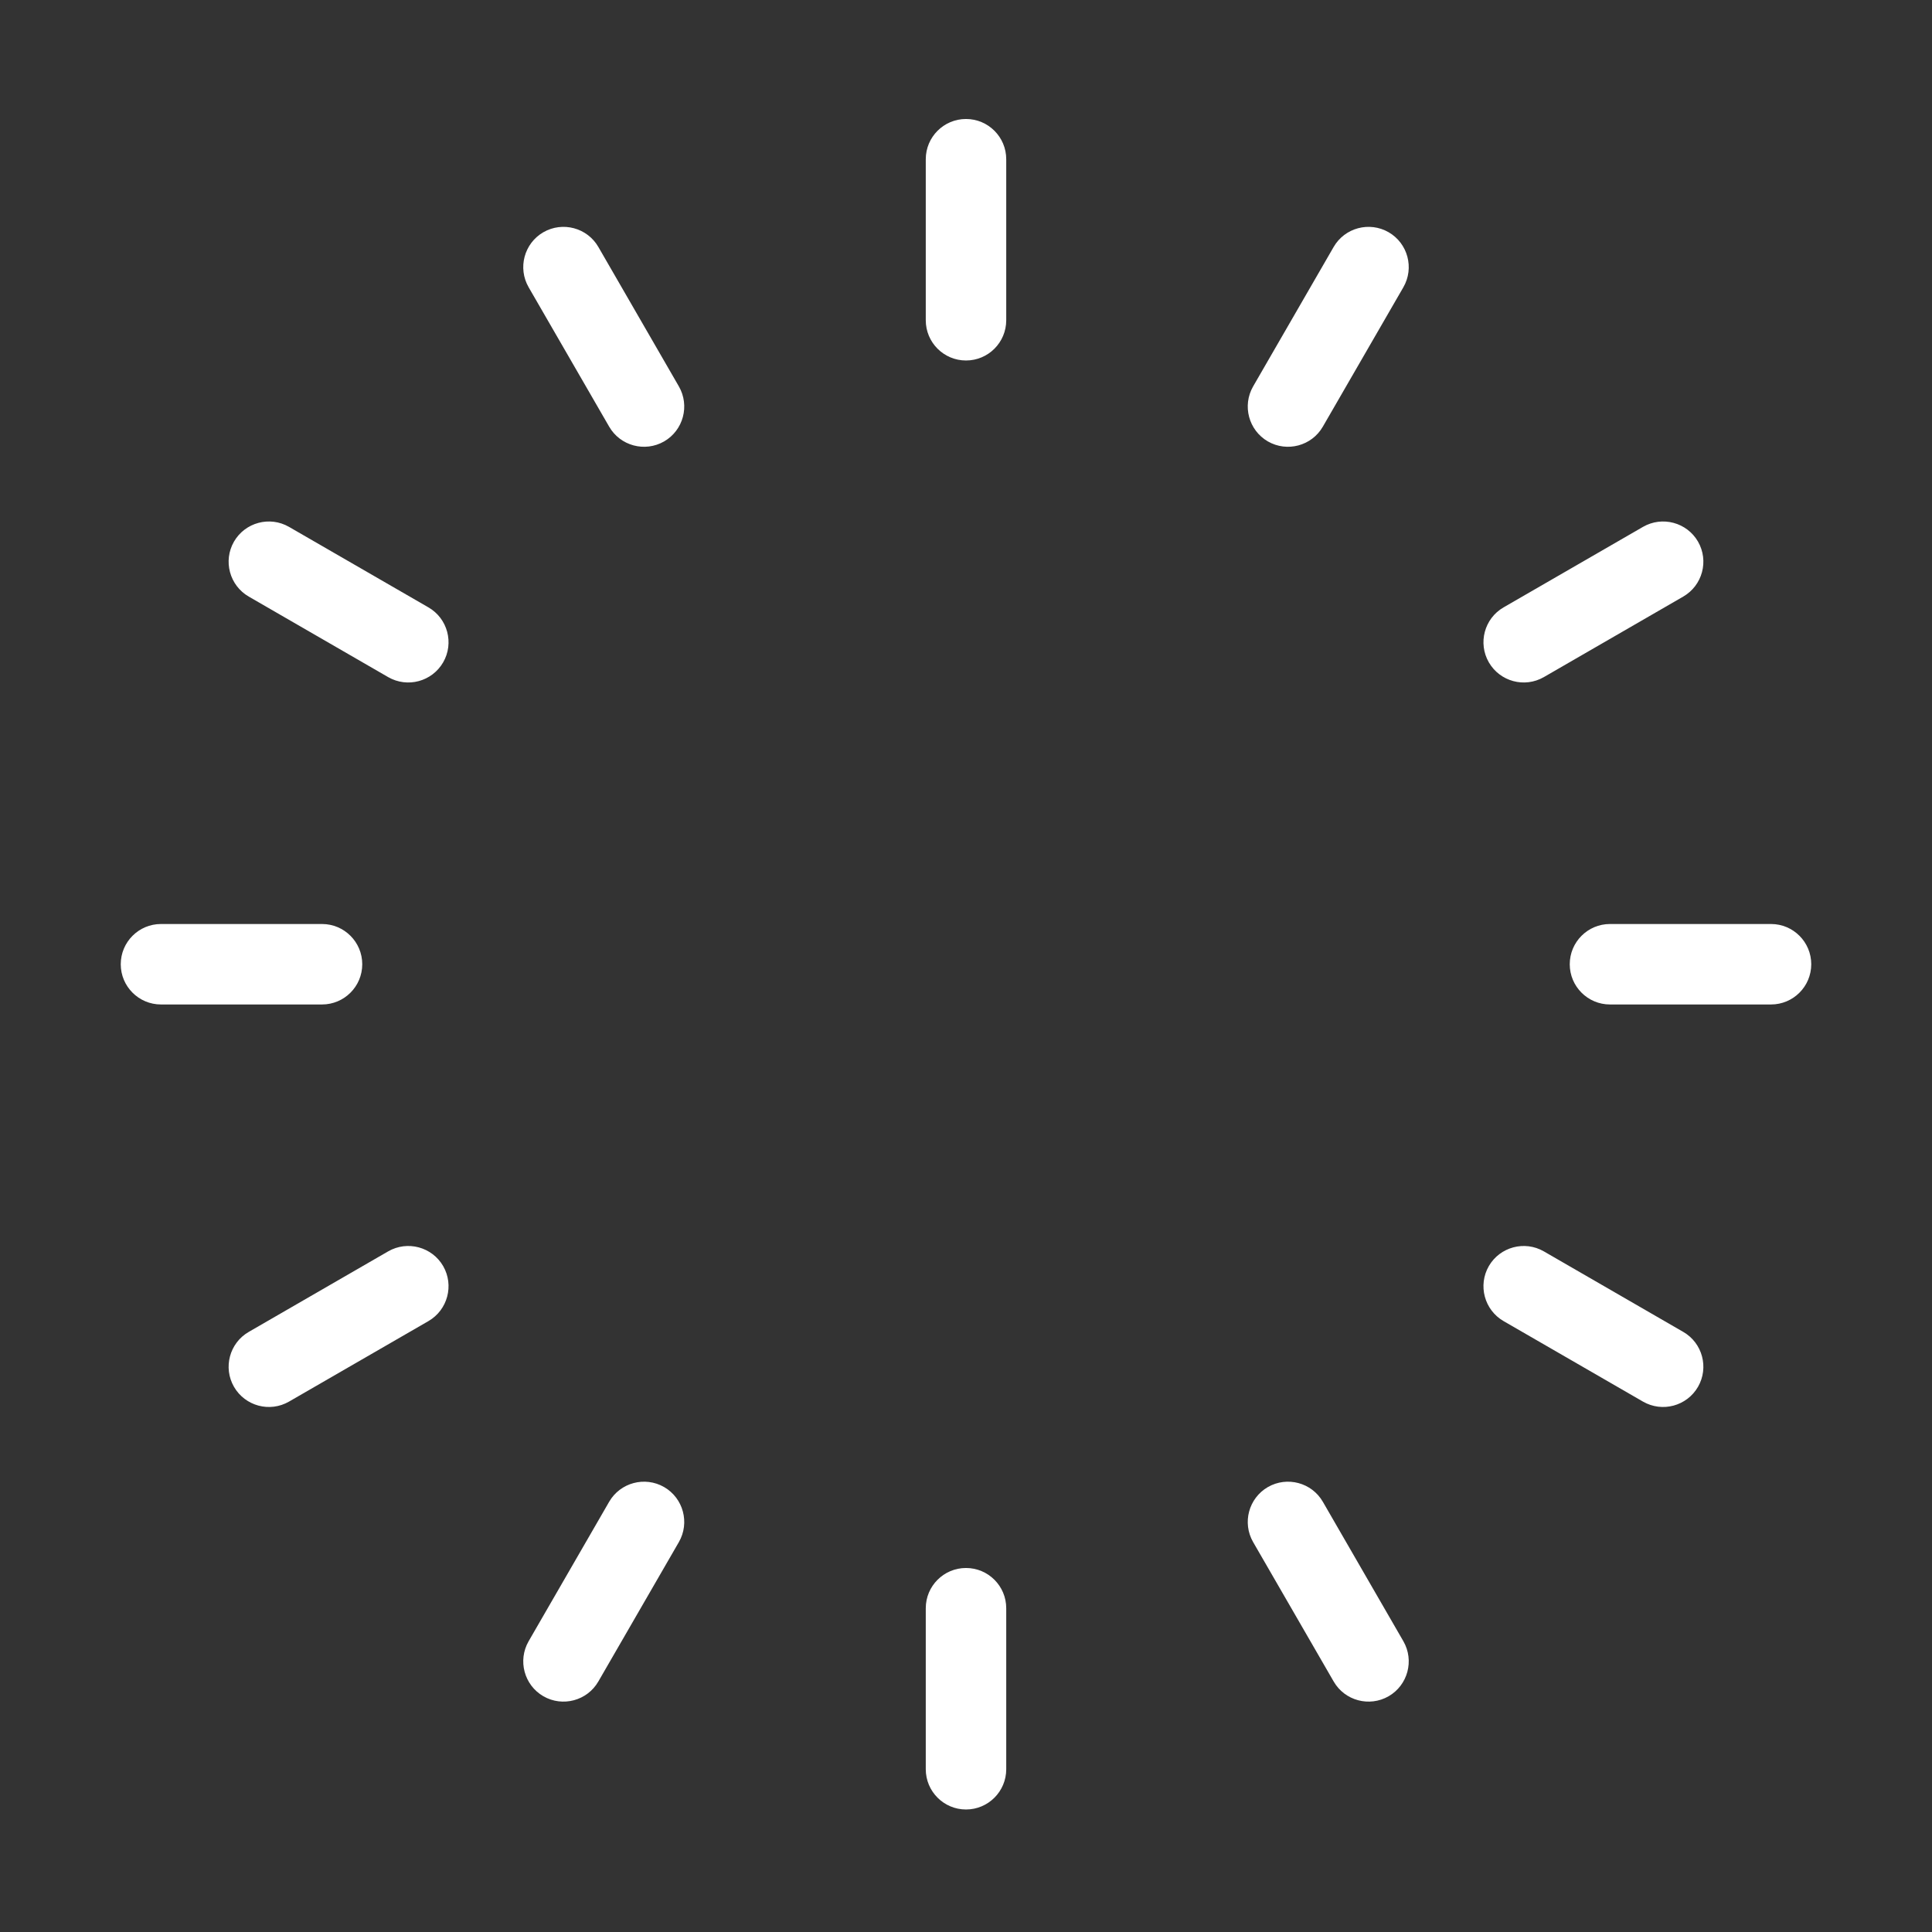
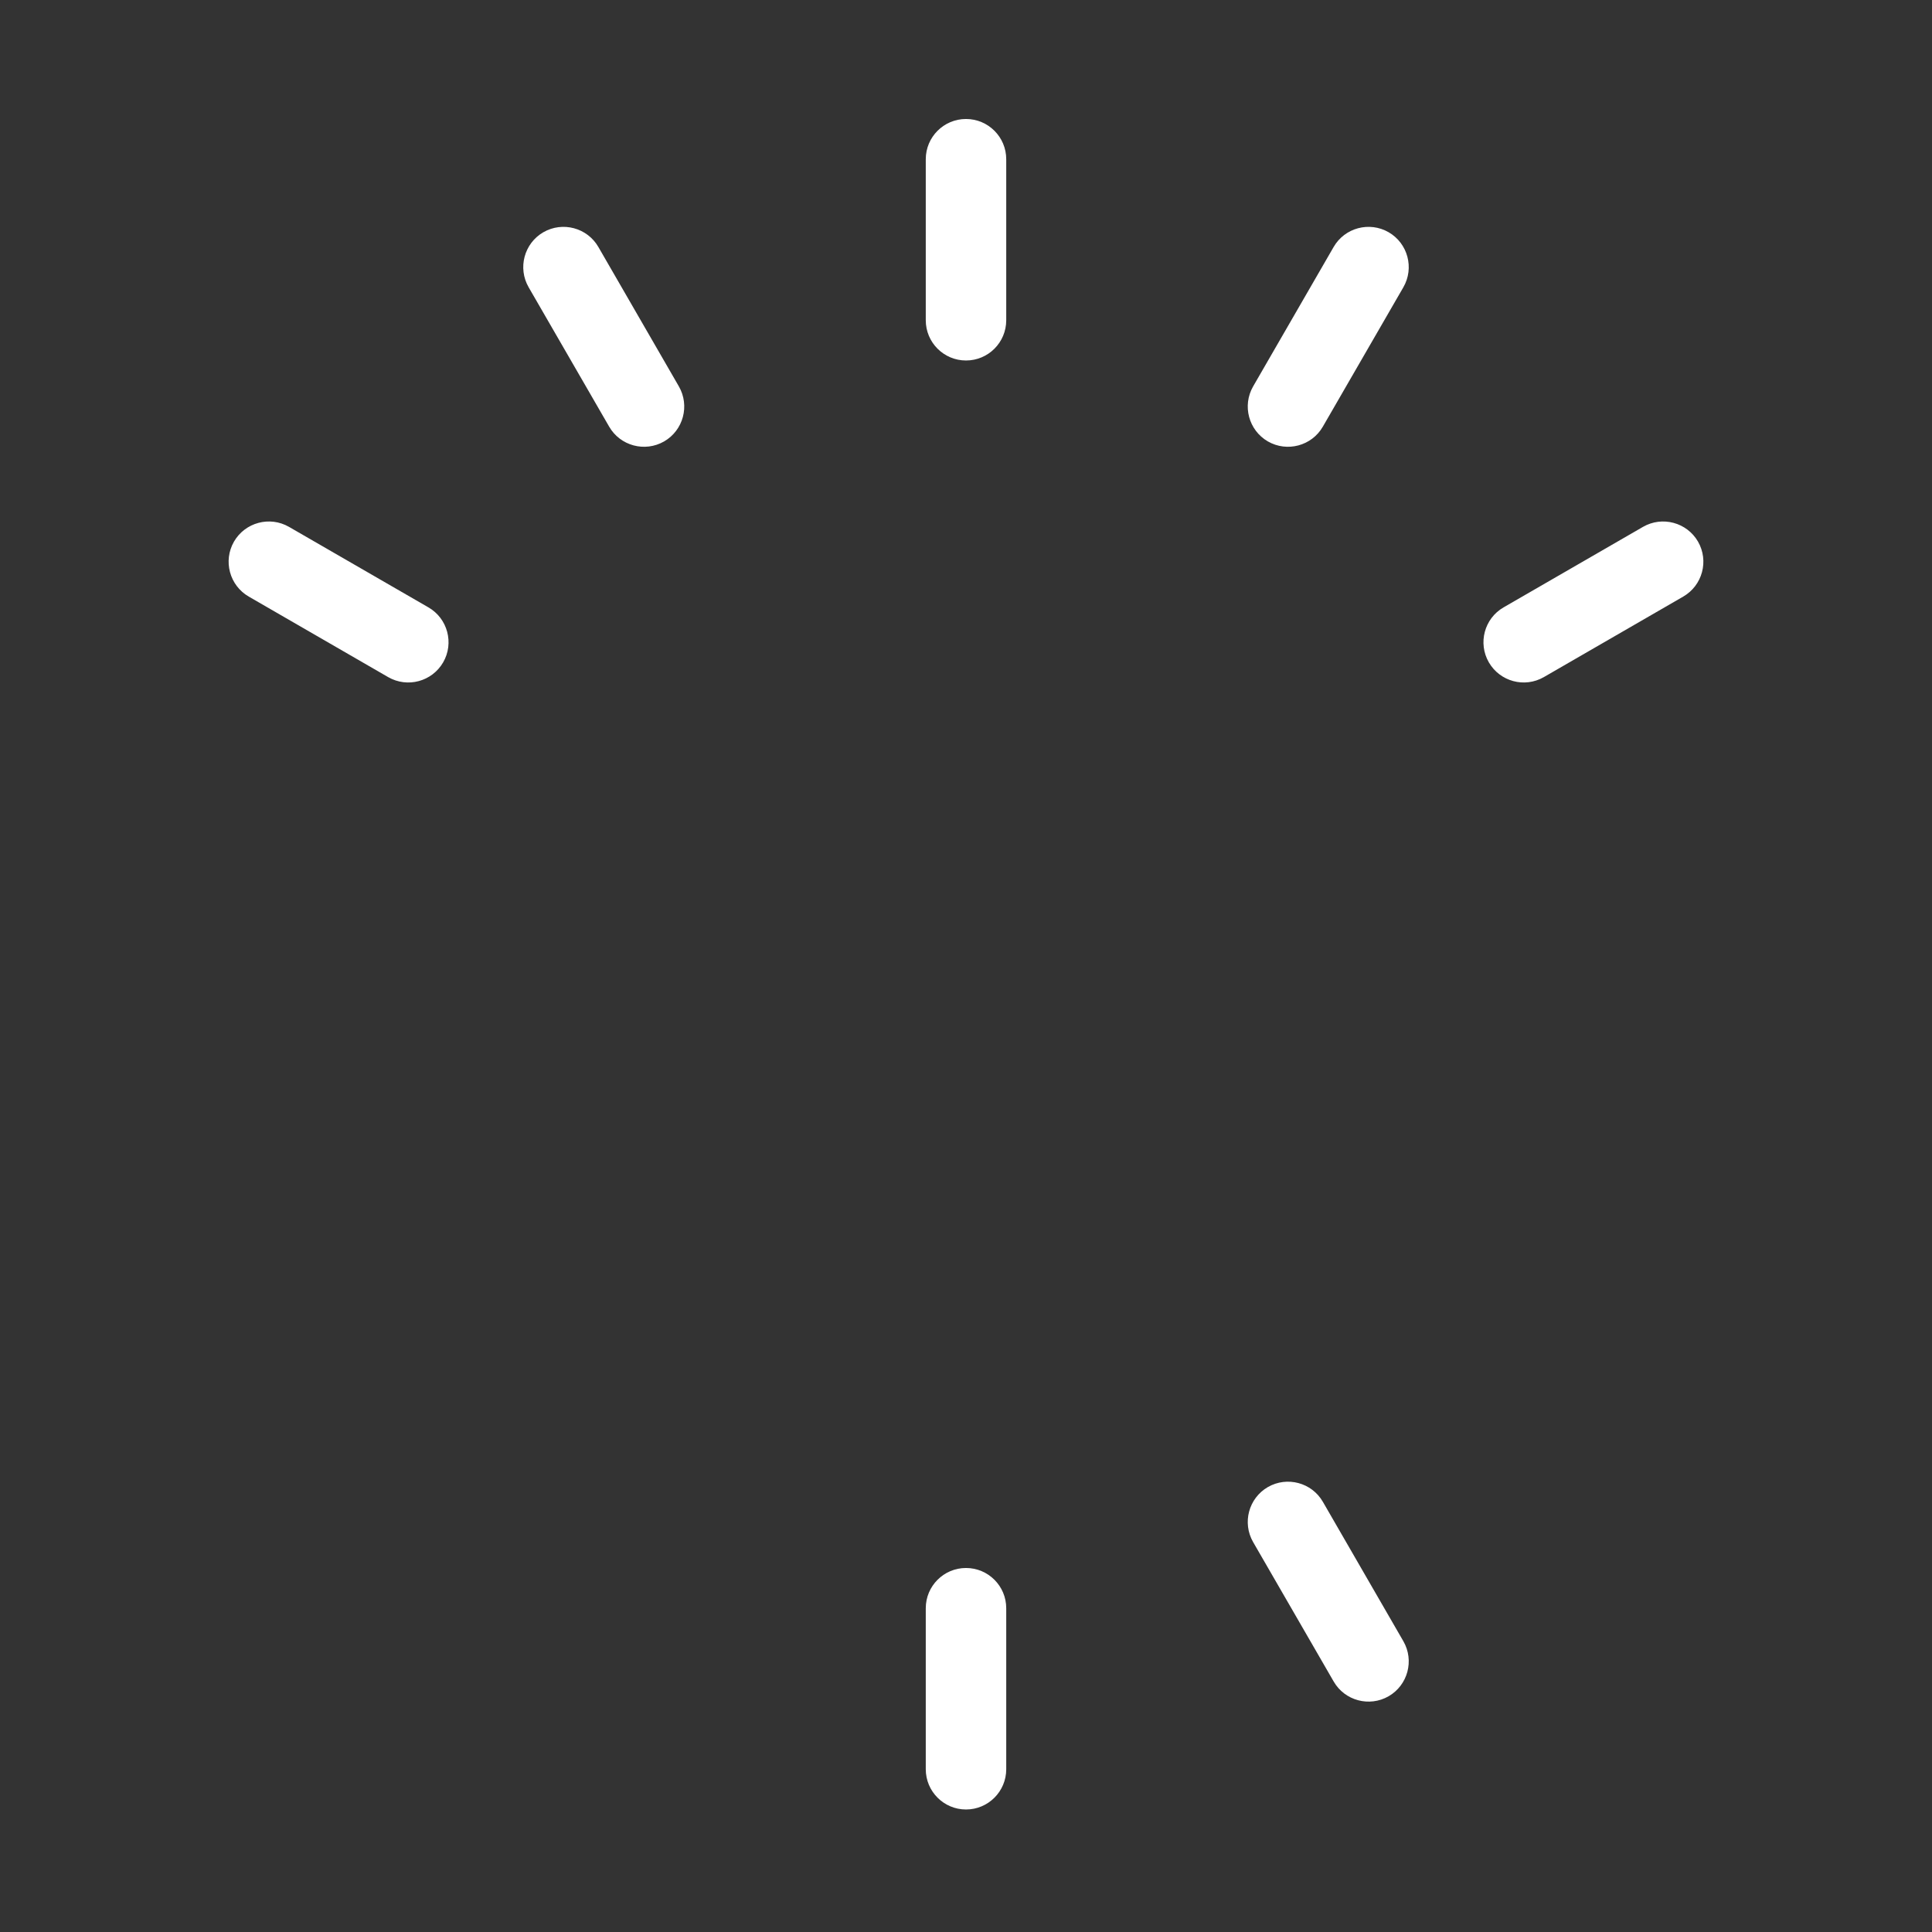
<svg xmlns="http://www.w3.org/2000/svg" width="34" height="34" viewBox="0 0 34 34" fill="none">
  <rect x="0" y="0" width="34" height="34" fill="#333333" stroke="none" />
  <path fill-rule="evenodd" clip-rule="evenodd" d="M16.292 2.802V5.636C16.292 6.027 16.609 6.344 17 6.344C17.391 6.344 17.708 6.027 17.708 5.636V2.802C17.708 2.411 17.391 2.094 17 2.094C16.609 2.094 16.292 2.411 16.292 2.802Z" fill="white" />
  <path fill-rule="evenodd" clip-rule="evenodd" d="M4.378 10.499L6.831 11.916C7.17 12.111 7.603 11.995 7.799 11.656C7.994 11.318 7.878 10.884 7.54 10.689L5.086 9.272C4.747 9.077 4.314 9.193 4.118 9.531C3.923 9.87 4.039 10.303 4.378 10.499Z" fill="white" />
-   <path fill-rule="evenodd" clip-rule="evenodd" d="M5.086 24.666L7.54 23.249C7.878 23.053 7.994 22.62 7.799 22.281C7.603 21.943 7.17 21.827 6.831 22.022L4.378 23.439C4.039 23.634 3.923 24.068 4.118 24.406C4.314 24.745 4.747 24.861 5.086 24.666Z" fill="white" />
-   <path fill-rule="evenodd" clip-rule="evenodd" d="M2.833 17.677H5.667C6.058 17.677 6.375 17.36 6.375 16.969C6.375 16.578 6.058 16.261 5.667 16.261H2.833C2.442 16.261 2.125 16.578 2.125 16.969C2.125 17.36 2.442 17.677 2.833 17.677Z" fill="white" />
-   <path fill-rule="evenodd" clip-rule="evenodd" d="M10.53 29.591L11.947 27.138C12.142 26.799 12.026 26.366 11.688 26.17C11.349 25.975 10.915 26.091 10.72 26.429L9.303 28.883C9.108 29.222 9.224 29.655 9.562 29.851C9.901 30.046 10.335 29.93 10.53 29.591Z" fill="white" />
  <path fill-rule="evenodd" clip-rule="evenodd" d="M24.697 28.883L23.28 26.429C23.085 26.091 22.651 25.975 22.312 26.17C21.974 26.366 21.858 26.799 22.053 27.138L23.47 29.591C23.665 29.93 24.099 30.046 24.438 29.851C24.776 29.655 24.892 29.222 24.697 28.883Z" fill="white" />
  <path fill-rule="evenodd" clip-rule="evenodd" d="M16.292 28.302V31.136C16.292 31.526 16.609 31.844 17 31.844C17.391 31.844 17.708 31.526 17.708 31.136V28.302C17.708 27.911 17.391 27.594 17 27.594C16.609 27.594 16.292 27.911 16.292 28.302Z" fill="white" />
-   <path fill-rule="evenodd" clip-rule="evenodd" d="M26.46 23.249L28.914 24.666C29.253 24.861 29.686 24.745 29.882 24.406C30.077 24.068 29.961 23.634 29.622 23.439L27.169 22.022C26.83 21.827 26.397 21.943 26.201 22.281C26.006 22.62 26.122 23.053 26.46 23.249Z" fill="white" />
  <path fill-rule="evenodd" clip-rule="evenodd" d="M27.169 11.916L29.622 10.499C29.961 10.303 30.077 9.87 29.882 9.531C29.686 9.193 29.253 9.077 28.914 9.272L26.46 10.689C26.122 10.884 26.006 11.318 26.201 11.656C26.397 11.995 26.83 12.111 27.169 11.916Z" fill="white" />
-   <path fill-rule="evenodd" clip-rule="evenodd" d="M28.333 17.677H31.167C31.558 17.677 31.875 17.36 31.875 16.969C31.875 16.578 31.558 16.261 31.167 16.261H28.333C27.942 16.261 27.625 16.578 27.625 16.969C27.625 17.36 27.942 17.677 28.333 17.677Z" fill="white" />
  <path fill-rule="evenodd" clip-rule="evenodd" d="M23.28 7.508L24.697 5.055C24.892 4.716 24.776 4.283 24.438 4.087C24.099 3.892 23.665 4.008 23.47 4.346L22.053 6.8C21.858 7.139 21.974 7.572 22.312 7.768C22.651 7.963 23.085 7.847 23.28 7.508Z" fill="white" />
  <path fill-rule="evenodd" clip-rule="evenodd" d="M11.947 6.8L10.53 4.346C10.335 4.008 9.901 3.892 9.562 4.087C9.224 4.283 9.108 4.716 9.303 5.055L10.72 7.508C10.915 7.847 11.349 7.963 11.688 7.768C12.026 7.572 12.142 7.139 11.947 6.8Z" fill="white" />
</svg>